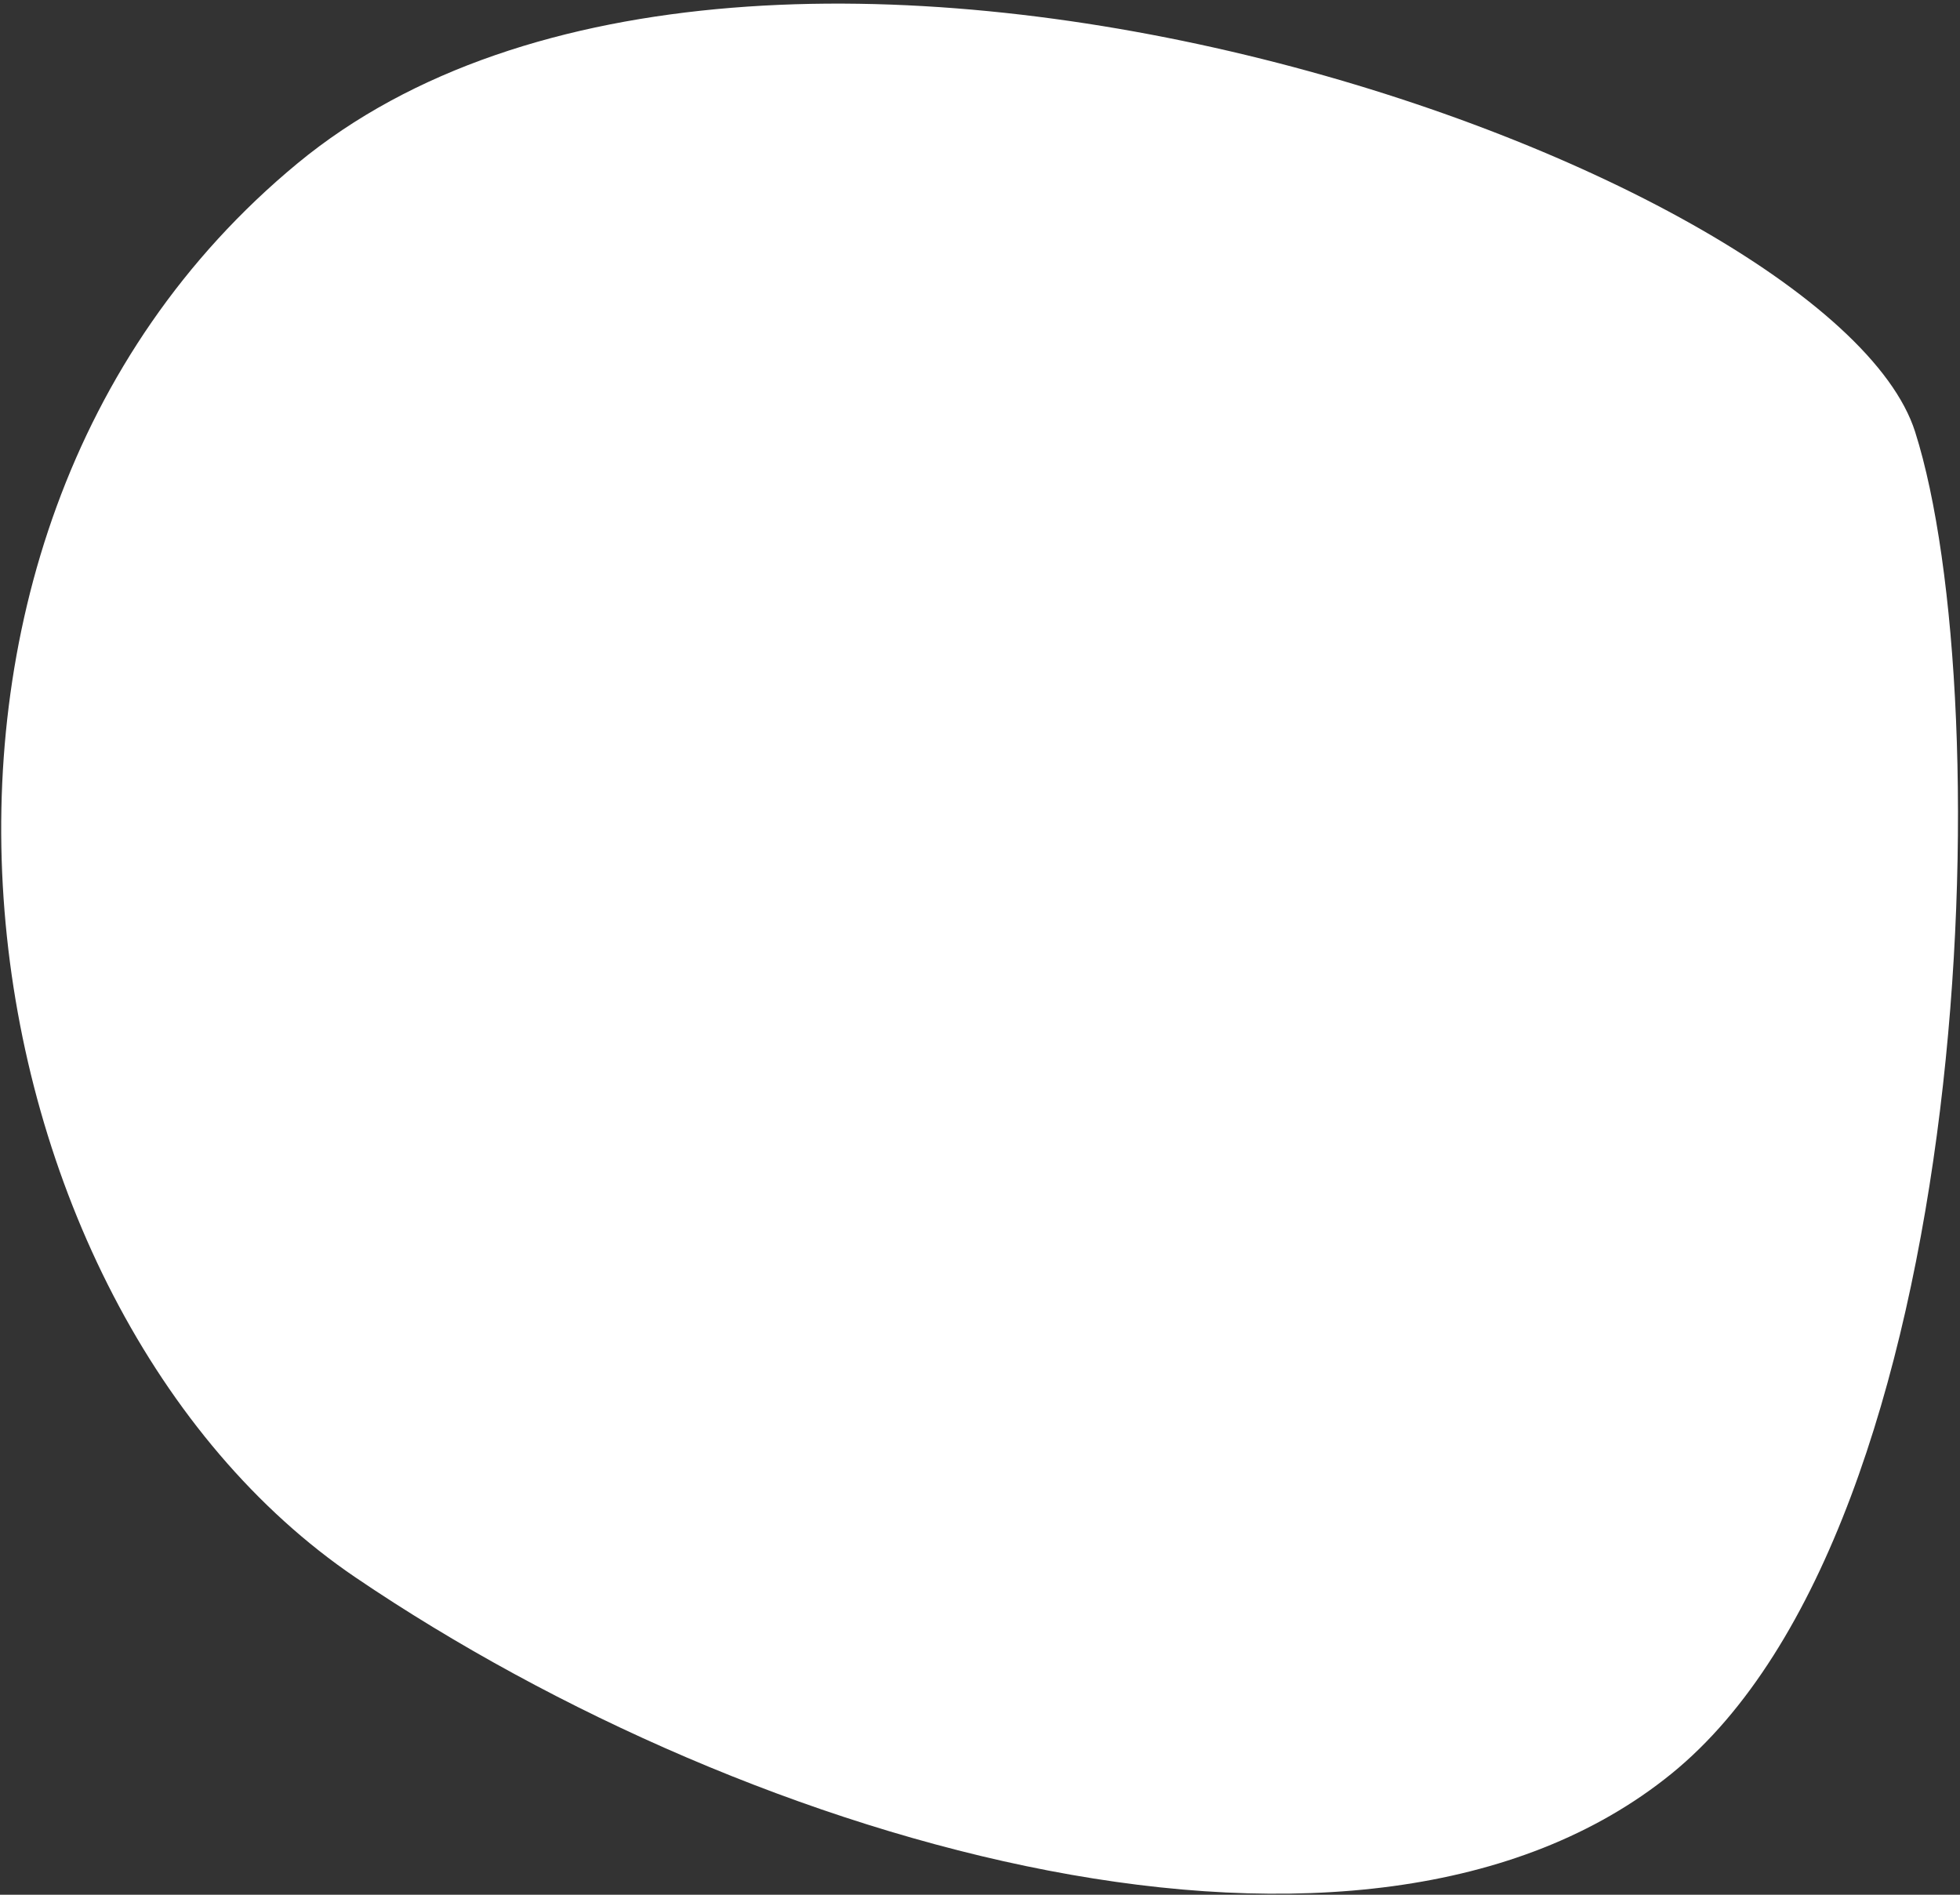
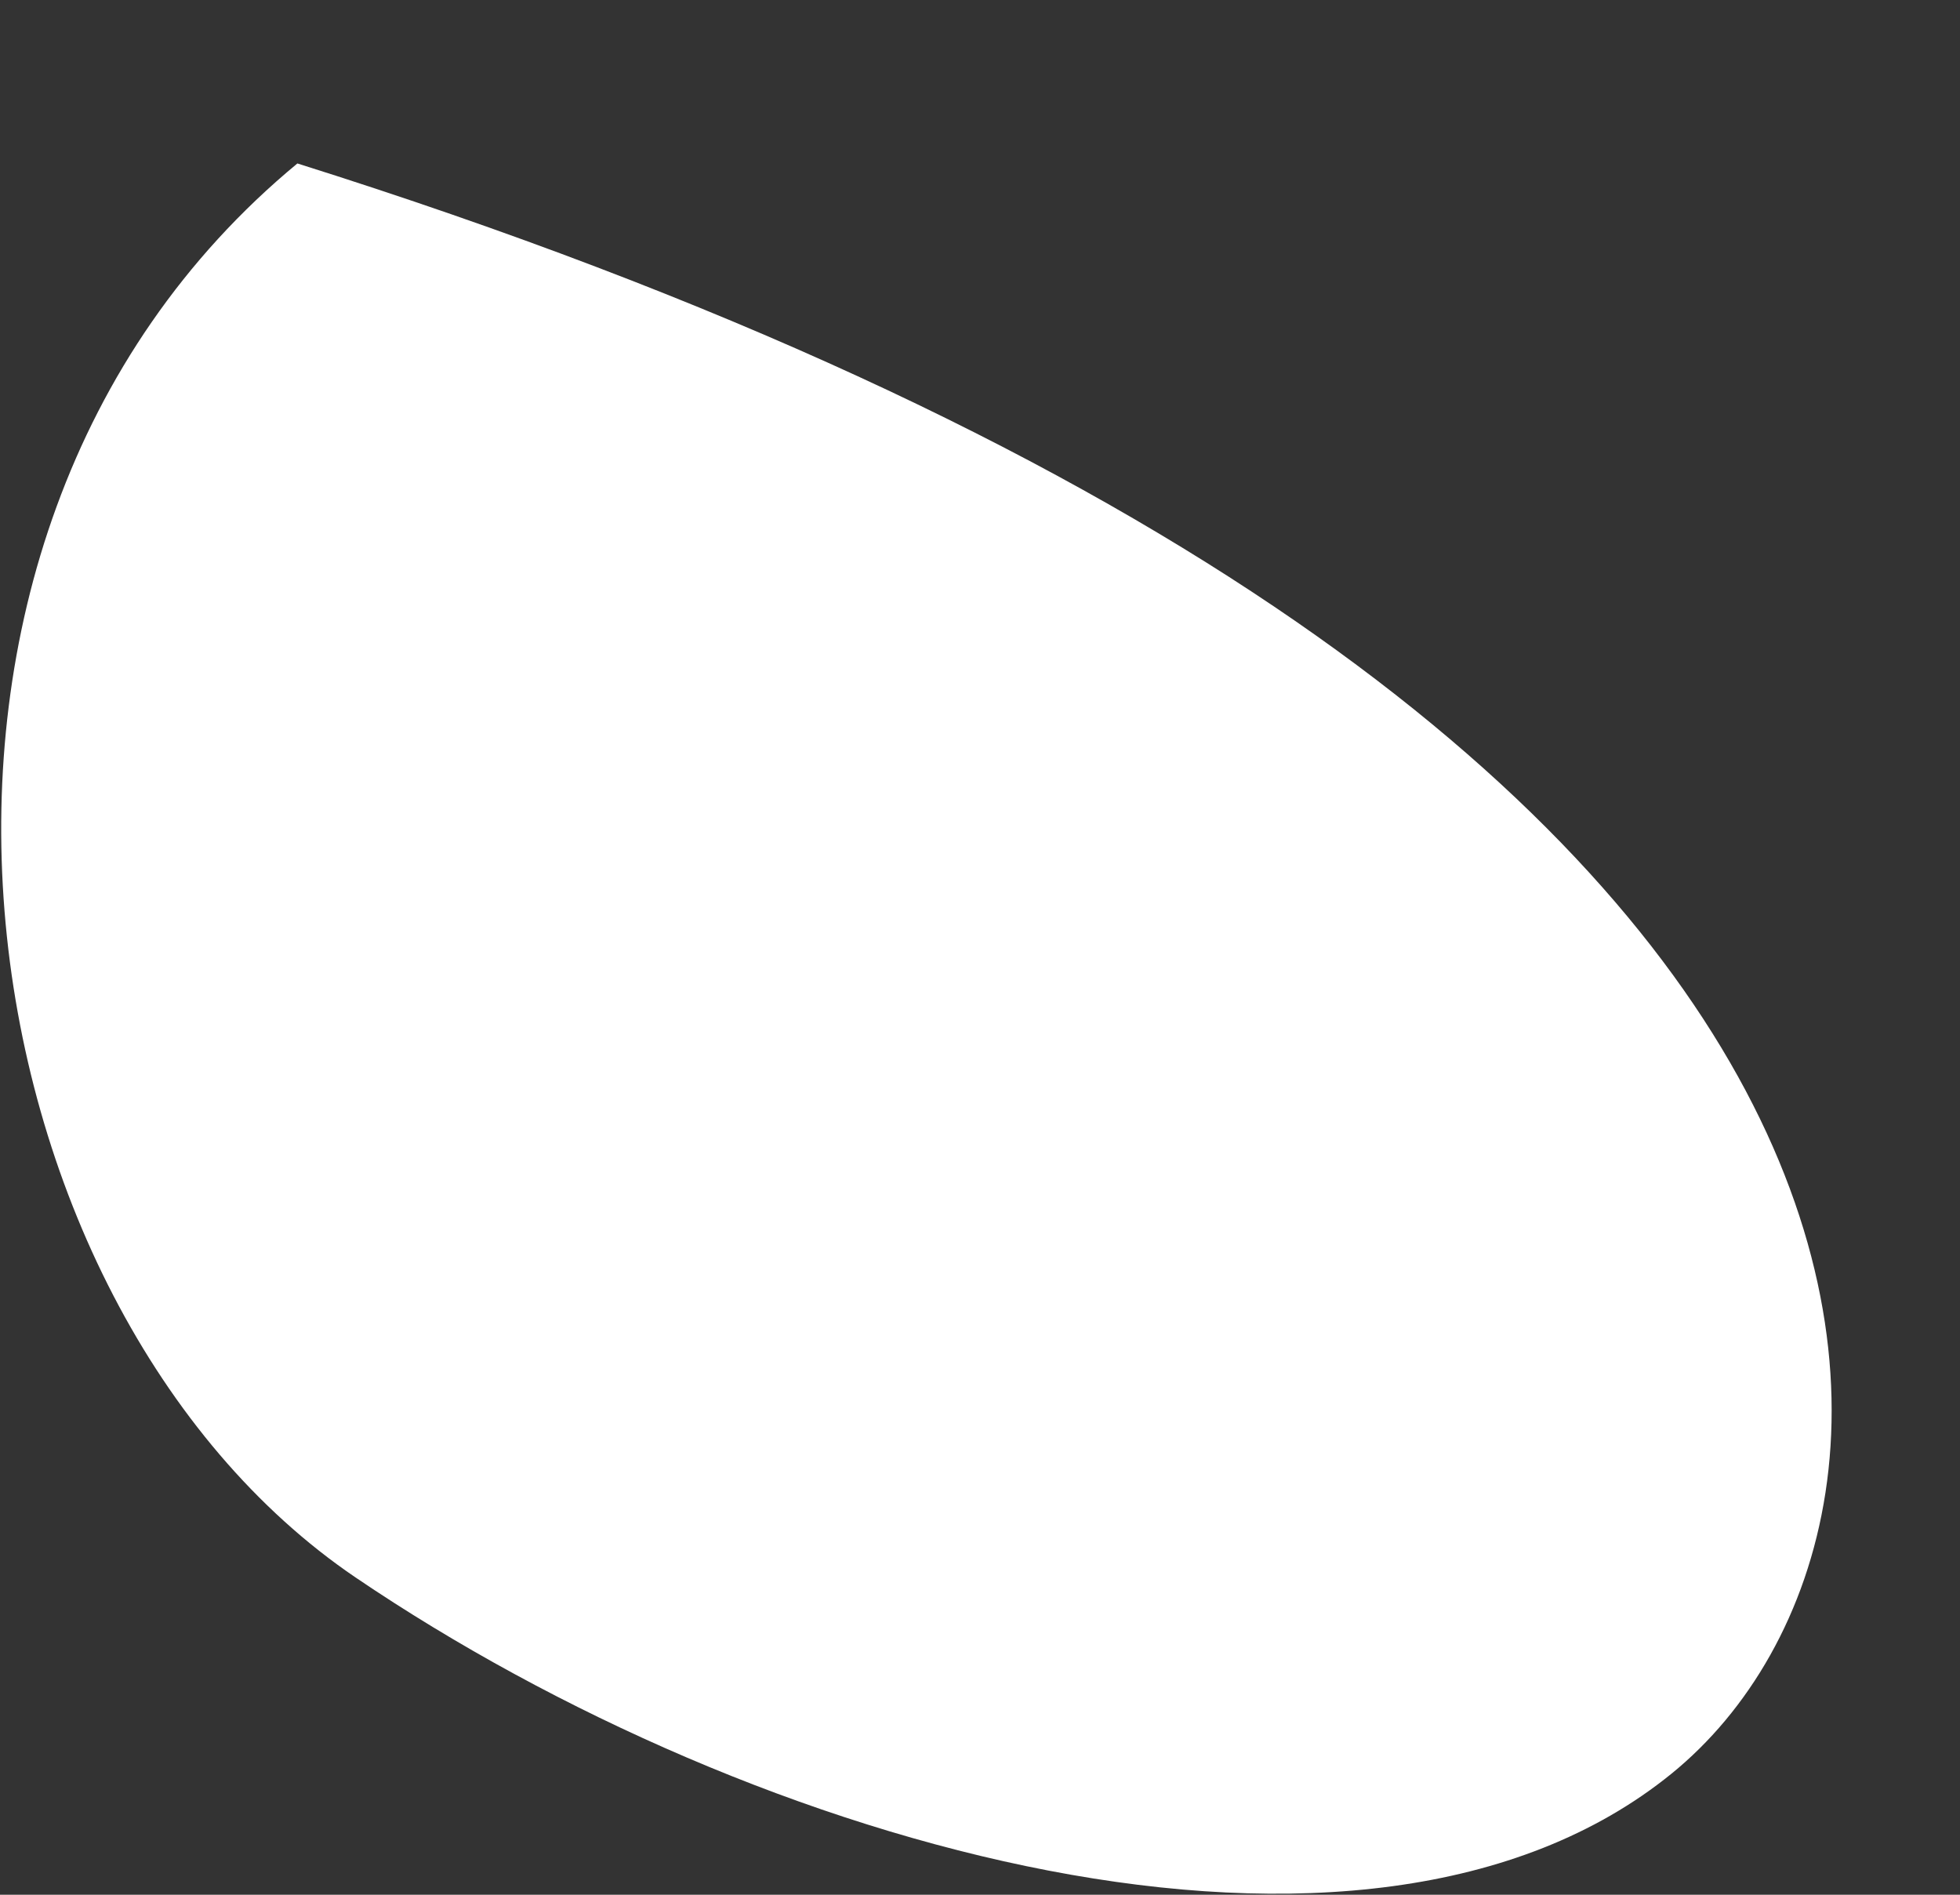
<svg xmlns="http://www.w3.org/2000/svg" width="390" height="377" viewBox="0 0 390 377" fill="none">
  <rect x="0" y="0" width="390" height="377" fill="#333333" stroke="none" />
-   <path d="M70.79 313.898C-8.778 259.969 -32.135 107.989 59.174 32.523C150.484 -42.944 364.168 32.716 381.073 85.93C397.977 139.145 393.573 303.43 332.573 352.93C271.573 402.43 150.359 367.826 70.79 313.898Z" fill="white" />
+   <path d="M70.79 313.898C-8.778 259.969 -32.135 107.989 59.174 32.523C397.977 139.145 393.573 303.43 332.573 352.93C271.573 402.43 150.359 367.826 70.79 313.898Z" fill="white" />
</svg>